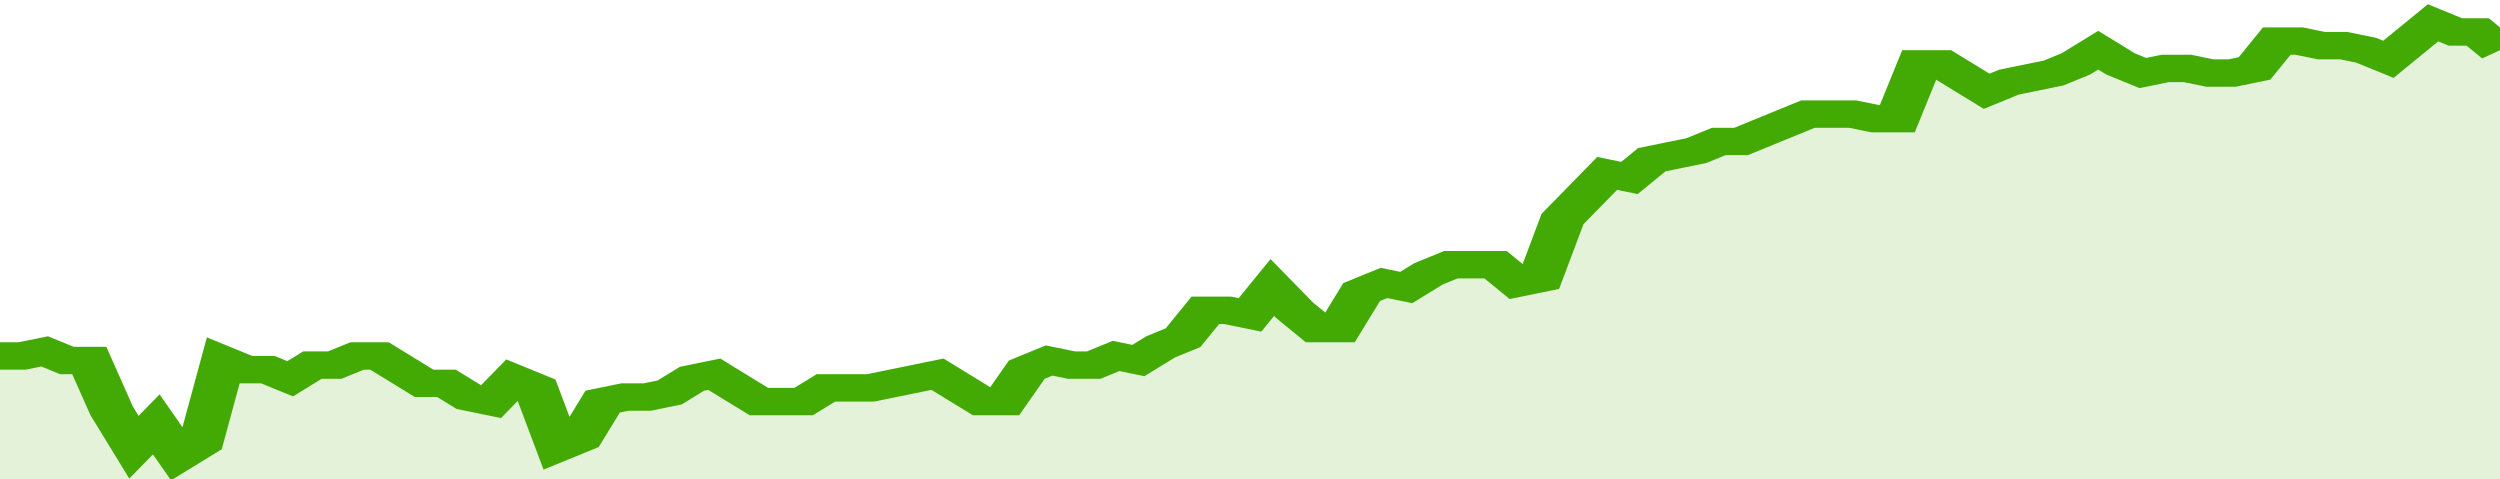
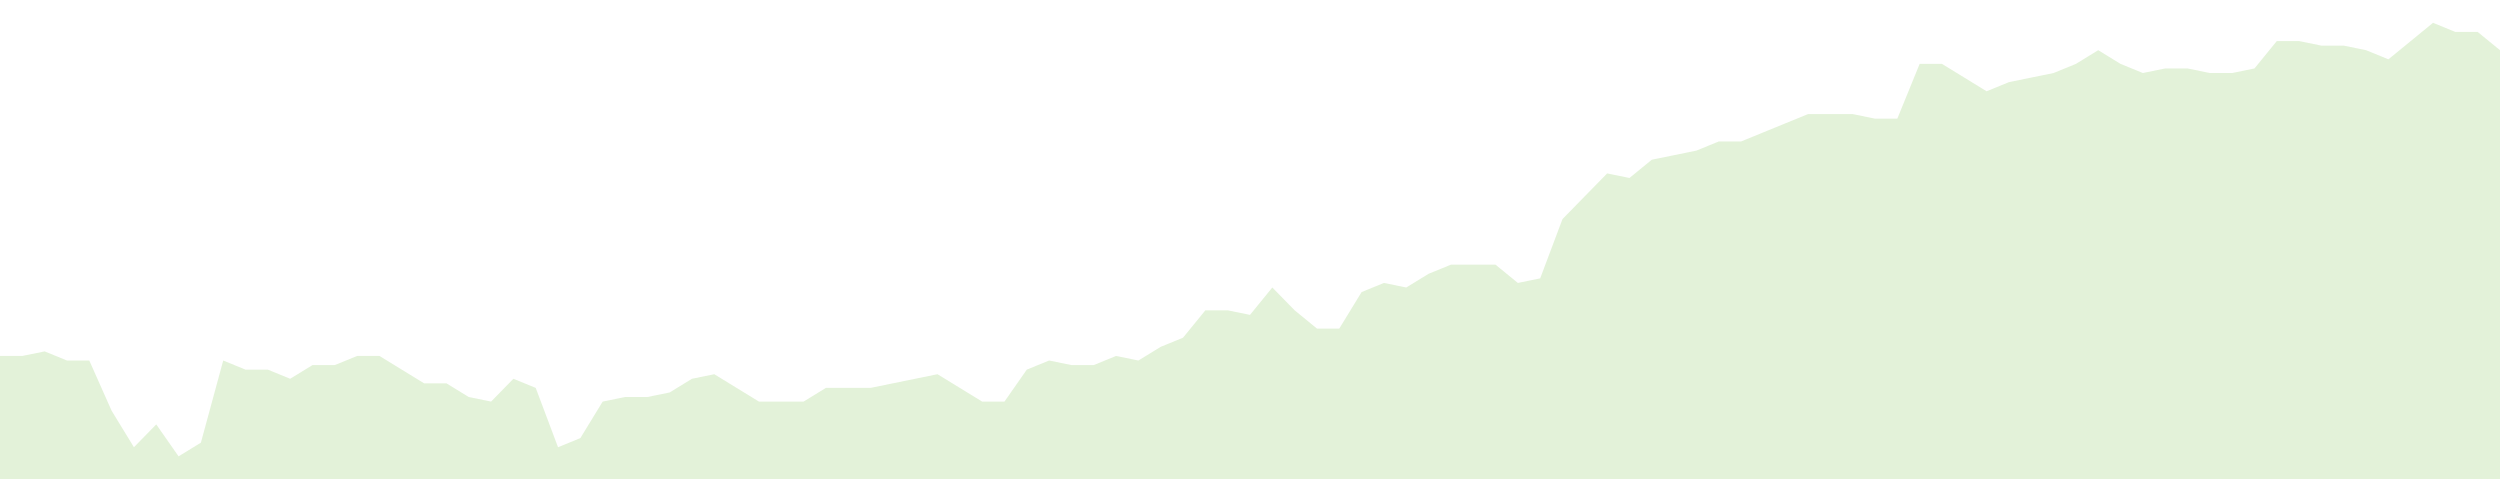
<svg xmlns="http://www.w3.org/2000/svg" viewBox="0 0 336 105" width="120" height="23" preserveAspectRatio="none">
-   <polyline fill="none" stroke="#43AA05" stroke-width="6" points="0, 78 3, 78 6, 77 9, 79 12, 79 15, 90 18, 98 21, 93 24, 100 27, 97 30, 79 33, 81 36, 81 39, 83 42, 80 45, 80 48, 78 51, 78 54, 81 57, 84 60, 84 63, 87 66, 88 69, 83 72, 85 75, 98 78, 96 81, 88 84, 87 87, 87 90, 86 93, 83 96, 82 99, 85 102, 88 105, 88 108, 88 111, 85 114, 85 117, 85 120, 84 123, 83 126, 82 129, 85 132, 88 135, 88 138, 81 141, 79 144, 80 147, 80 150, 78 153, 79 156, 76 159, 74 162, 68 165, 68 168, 69 171, 63 174, 68 177, 72 180, 72 183, 64 186, 62 189, 63 192, 60 195, 58 198, 58 201, 58 204, 62 207, 61 210, 48 213, 43 216, 38 219, 39 222, 35 225, 34 228, 33 231, 31 234, 31 237, 29 240, 27 243, 25 246, 25 249, 25 252, 26 255, 26 258, 14 261, 14 264, 17 267, 20 270, 18 273, 17 276, 16 279, 14 282, 11 285, 14 288, 16 291, 15 294, 15 297, 16 300, 16 303, 15 306, 9 309, 9 312, 10 315, 10 318, 11 321, 13 324, 9 327, 5 330, 7 333, 7 336, 11 336, 11 "> </polyline>
  <polygon fill="#43AA05" opacity="0.15" points="0, 105 0, 78 3, 78 6, 77 9, 79 12, 79 15, 90 18, 98 21, 93 24, 100 27, 97 30, 79 33, 81 36, 81 39, 83 42, 80 45, 80 48, 78 51, 78 54, 81 57, 84 60, 84 63, 87 66, 88 69, 83 72, 85 75, 98 78, 96 81, 88 84, 87 87, 87 90, 86 93, 83 96, 82 99, 85 102, 88 105, 88 108, 88 111, 85 114, 85 117, 85 120, 84 123, 83 126, 82 129, 85 132, 88 135, 88 138, 81 141, 79 144, 80 147, 80 150, 78 153, 79 156, 76 159, 74 162, 68 165, 68 168, 69 171, 63 174, 68 177, 72 180, 72 183, 64 186, 62 189, 63 192, 60 195, 58 198, 58 201, 58 204, 62 207, 61 210, 48 213, 43 216, 38 219, 39 222, 35 225, 34 228, 33 231, 31 234, 31 237, 29 240, 27 243, 25 246, 25 249, 25 252, 26 255, 26 258, 14 261, 14 264, 17 267, 20 270, 18 273, 17 276, 16 279, 14 282, 11 285, 14 288, 16 291, 15 294, 15 297, 16 300, 16 303, 15 306, 9 309, 9 312, 10 315, 10 318, 11 321, 13 324, 9 327, 5 330, 7 333, 7 336, 11 336, 105 " />
</svg>